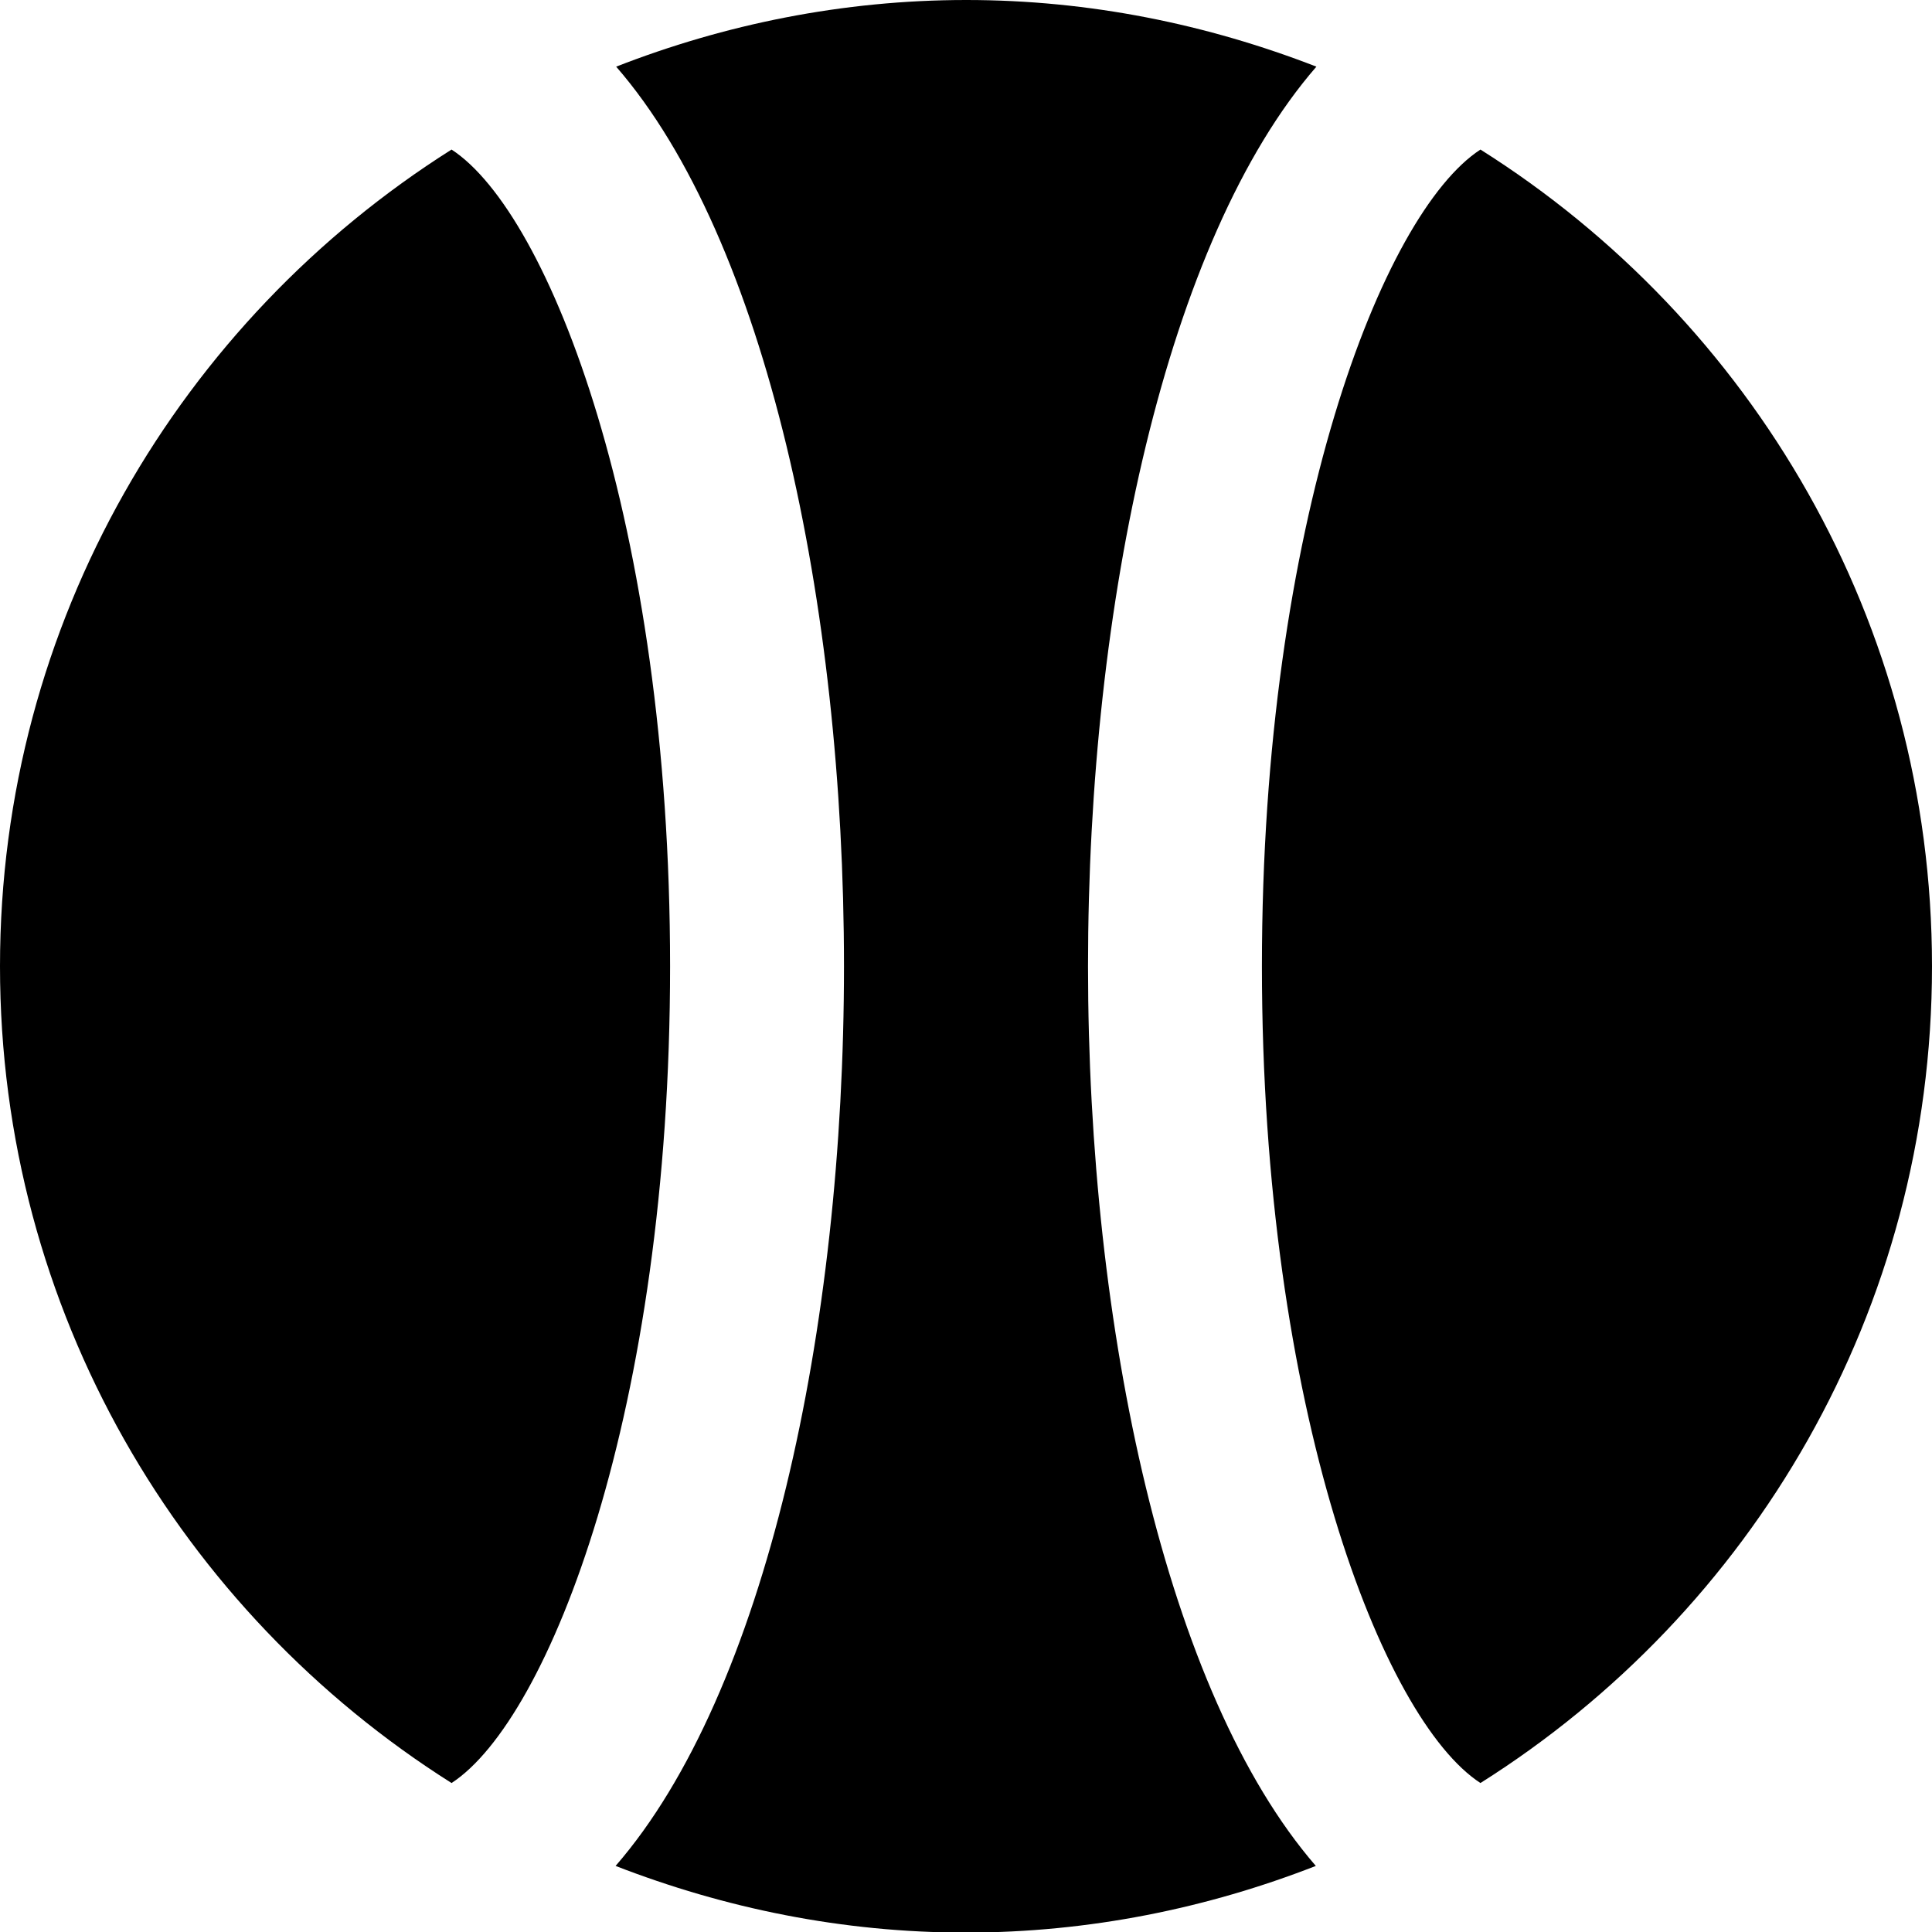
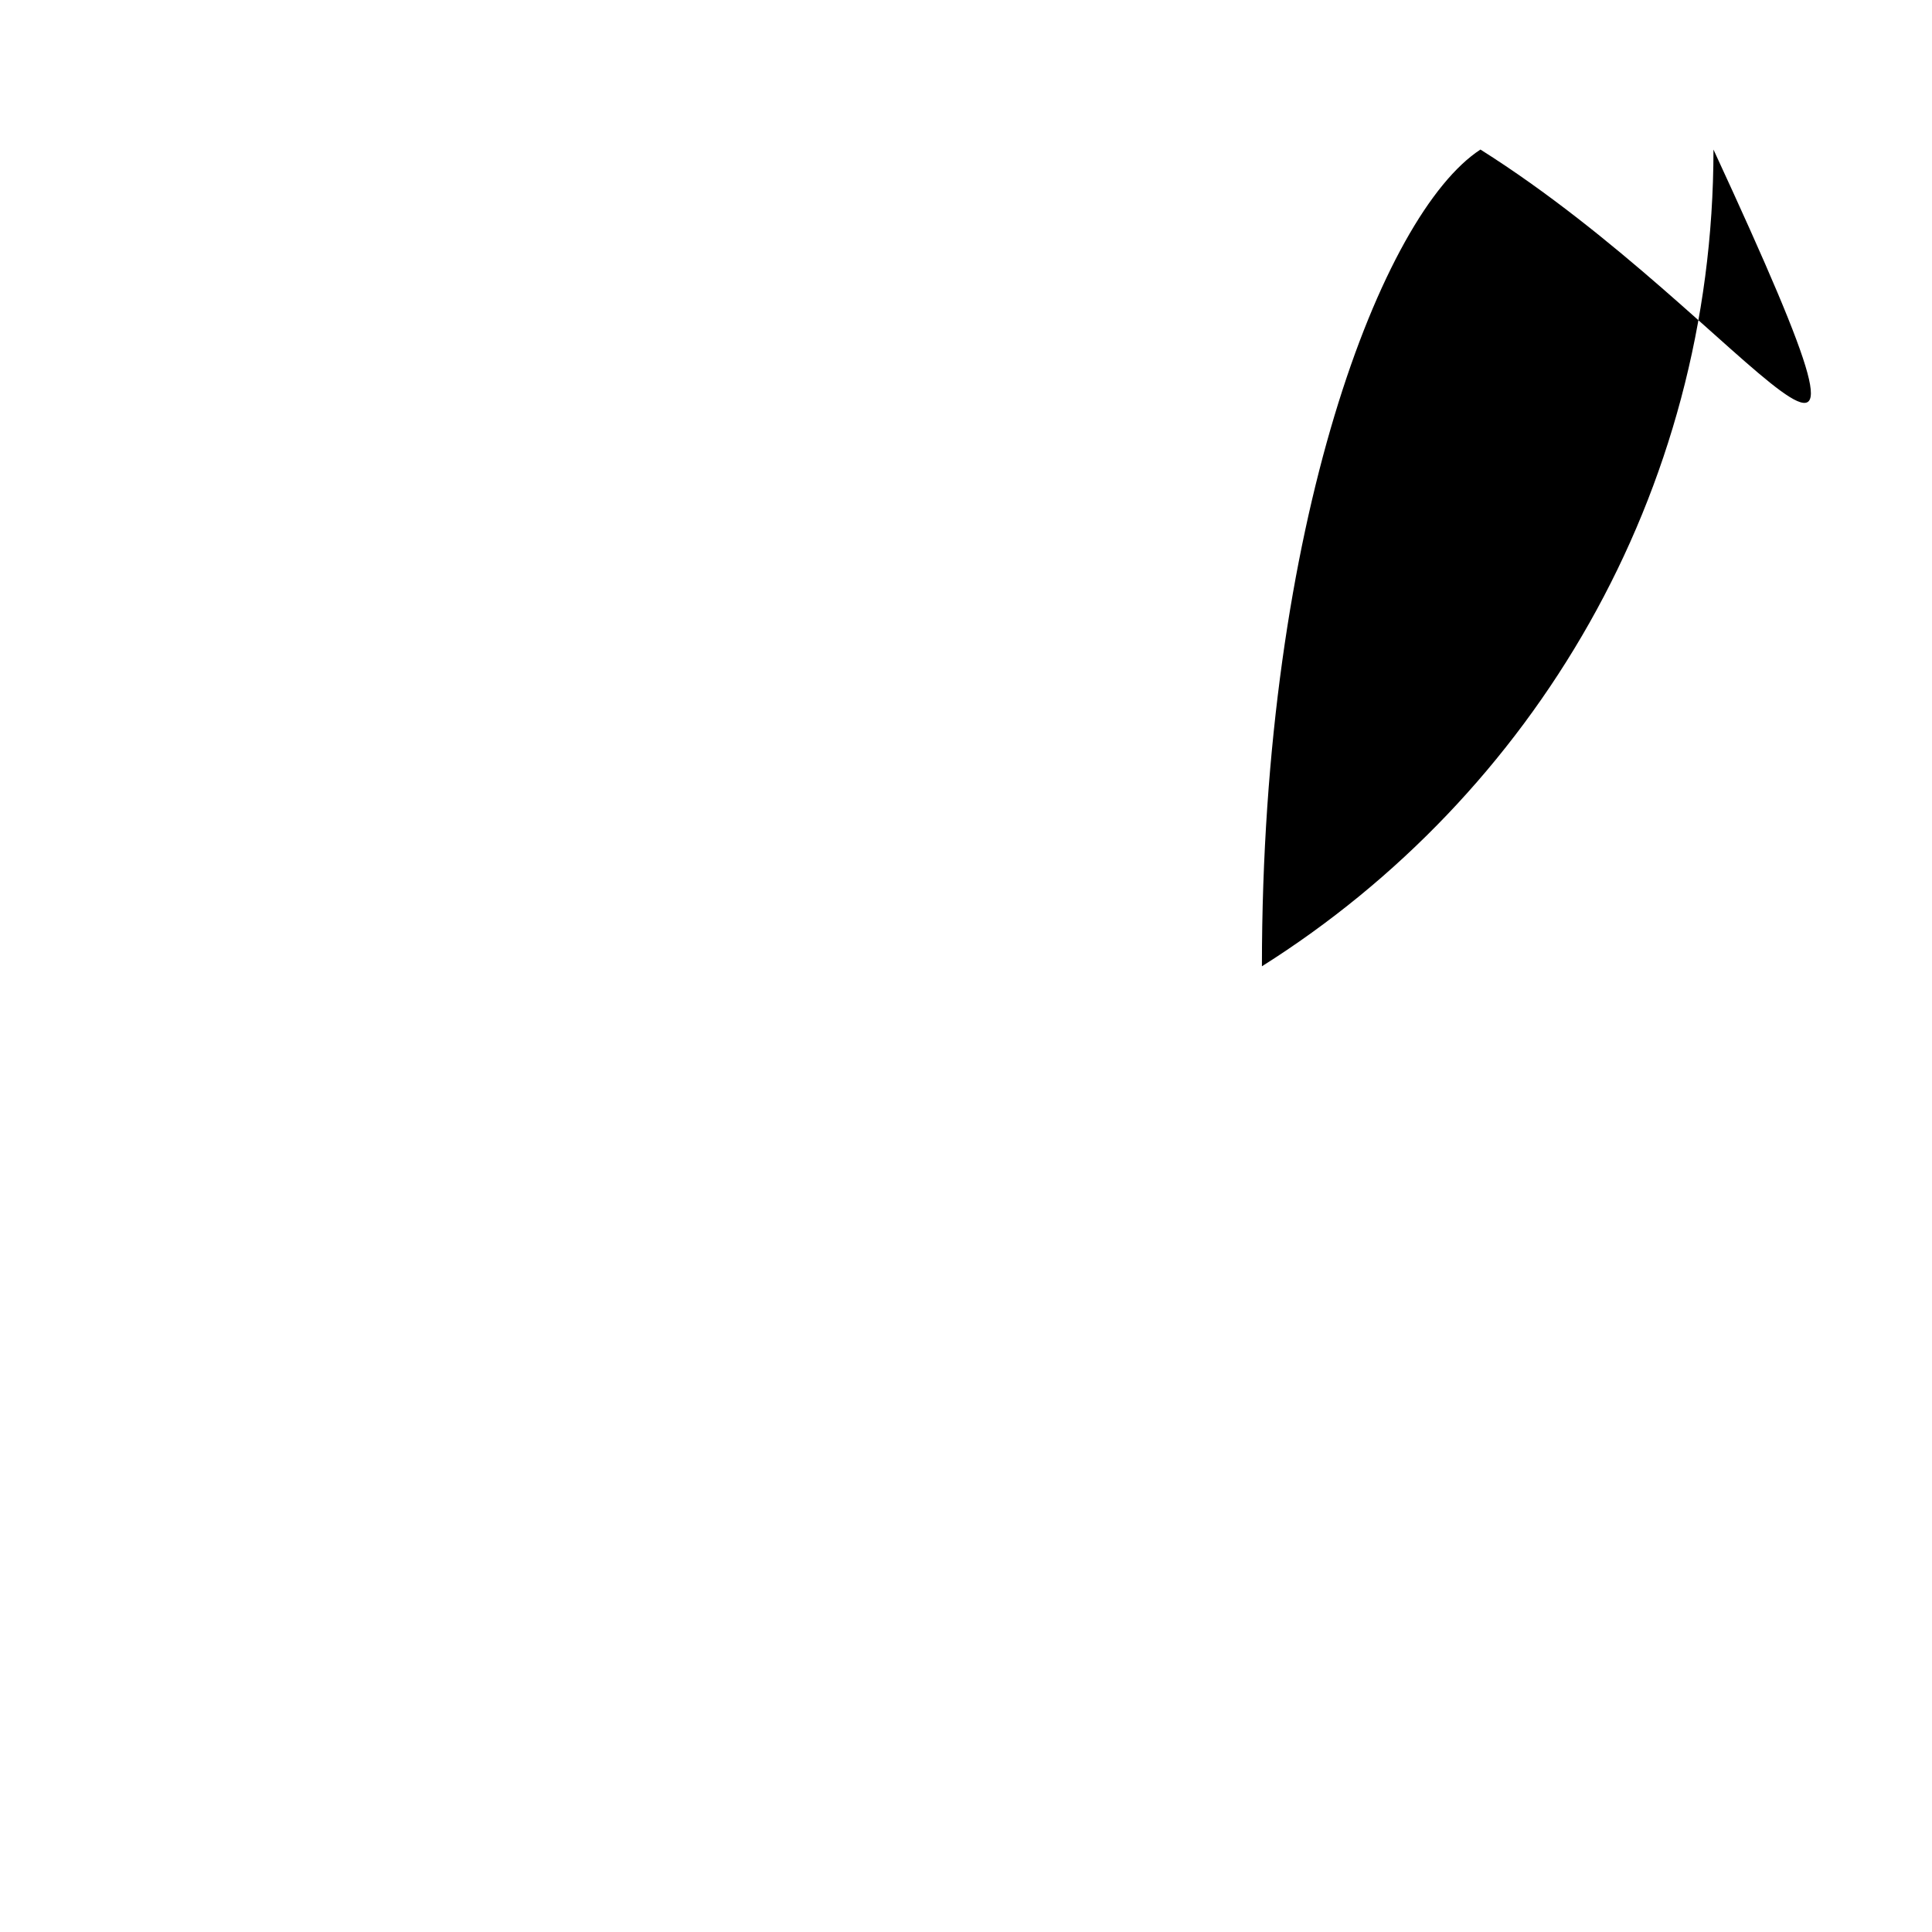
<svg xmlns="http://www.w3.org/2000/svg" version="1.1" id="Layer_1" x="0px" y="0px" viewBox="0 0 33.33 33.33" style="enable-background:new 0 0 33.33 33.33;" xml:space="preserve">
  <g>
-     <path d="M11.56,16.67c0-7.64-2.08-12.99-3.77-14.09C3.12,5.53,0,10.73,0,16.67c0,5.94,3.12,11.14,7.79,14.09   C9.48,29.66,11.56,24.31,11.56,16.67z" />
-     <path d="M18.77,16.67c0-6.25,1.35-12.54,3.94-15.52C20.83,0.42,18.8,0,16.67,0c-2.13,0-4.17,0.42-6.04,1.15   c2.59,2.98,3.93,9.27,3.93,15.52s-1.35,12.54-3.94,15.52c1.88,0.73,3.91,1.15,6.04,1.15c2.13,0,4.17-0.42,6.04-1.15   C20.12,29.21,18.77,22.92,18.77,16.67z" />
-     <path d="M25.54,2.58c-1.69,1.1-3.77,6.45-3.77,14.09c0,7.64,2.08,12.99,3.77,14.09c4.68-2.95,7.79-8.15,7.79-14.09   C33.33,10.73,30.22,5.53,25.54,2.58z" />
+     <path d="M25.54,2.58c-1.69,1.1-3.77,6.45-3.77,14.09c4.68-2.95,7.79-8.15,7.79-14.09   C33.33,10.73,30.22,5.53,25.54,2.58z" />
  </g>
</svg>